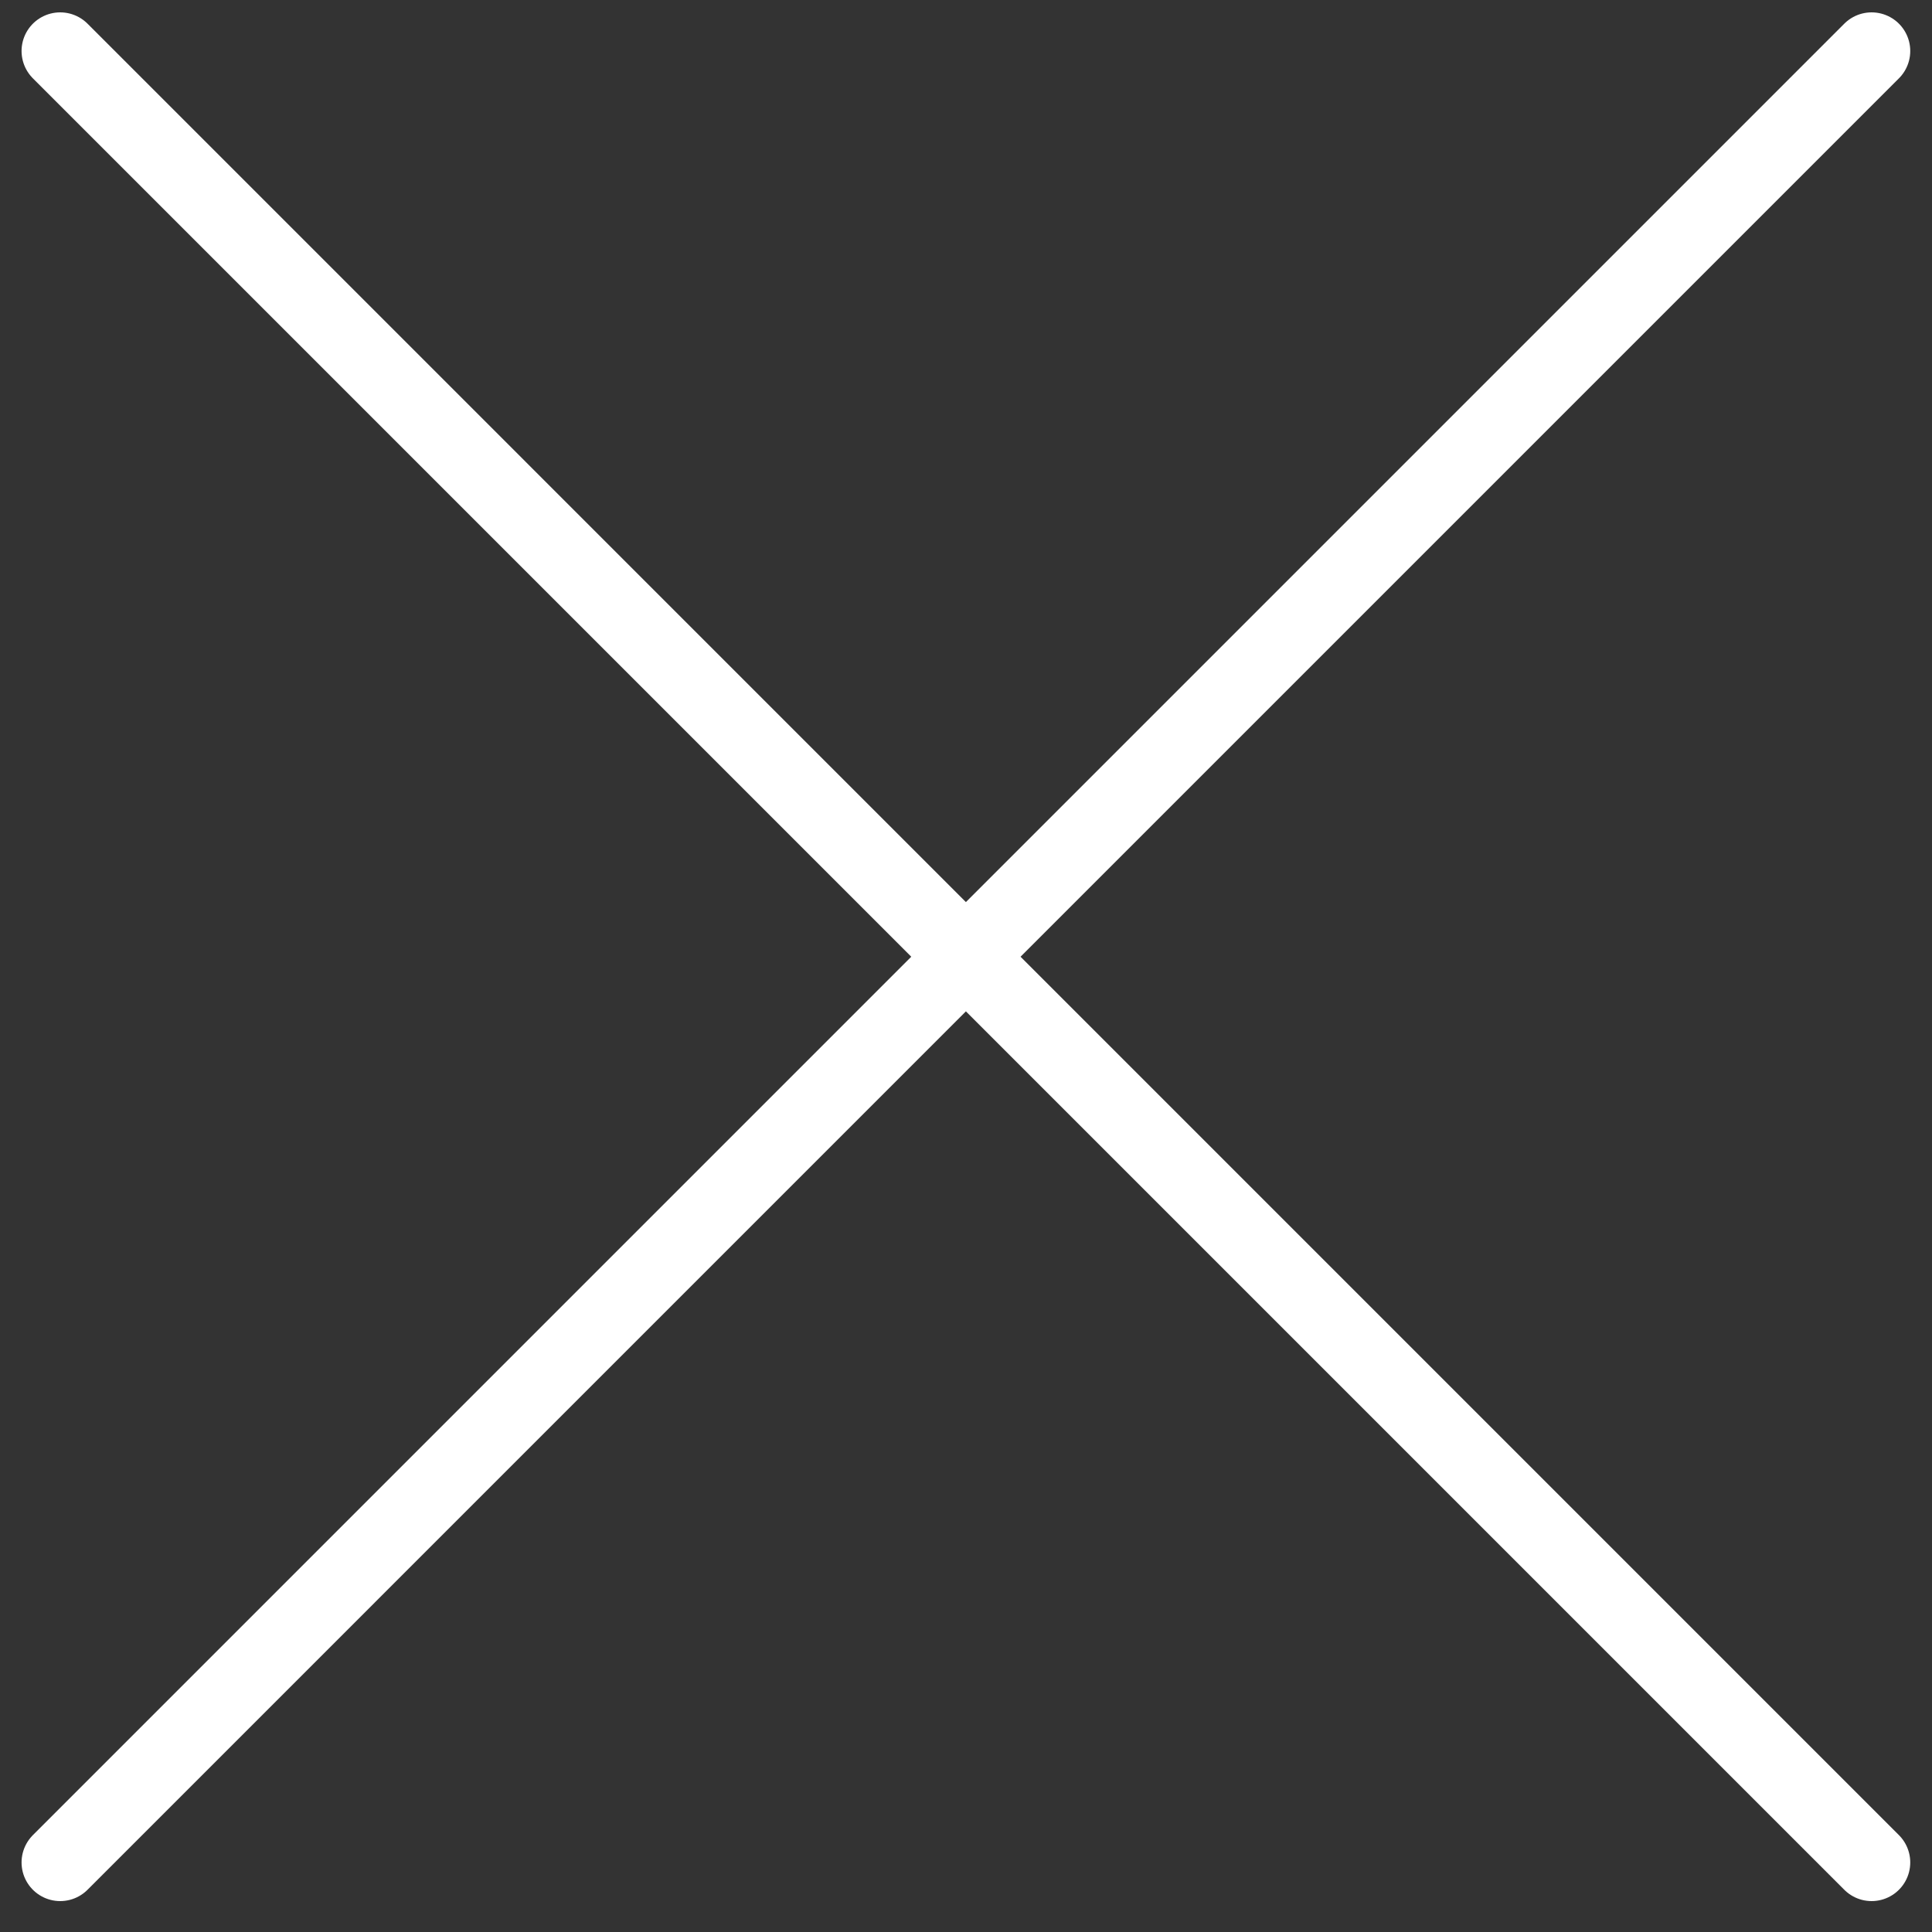
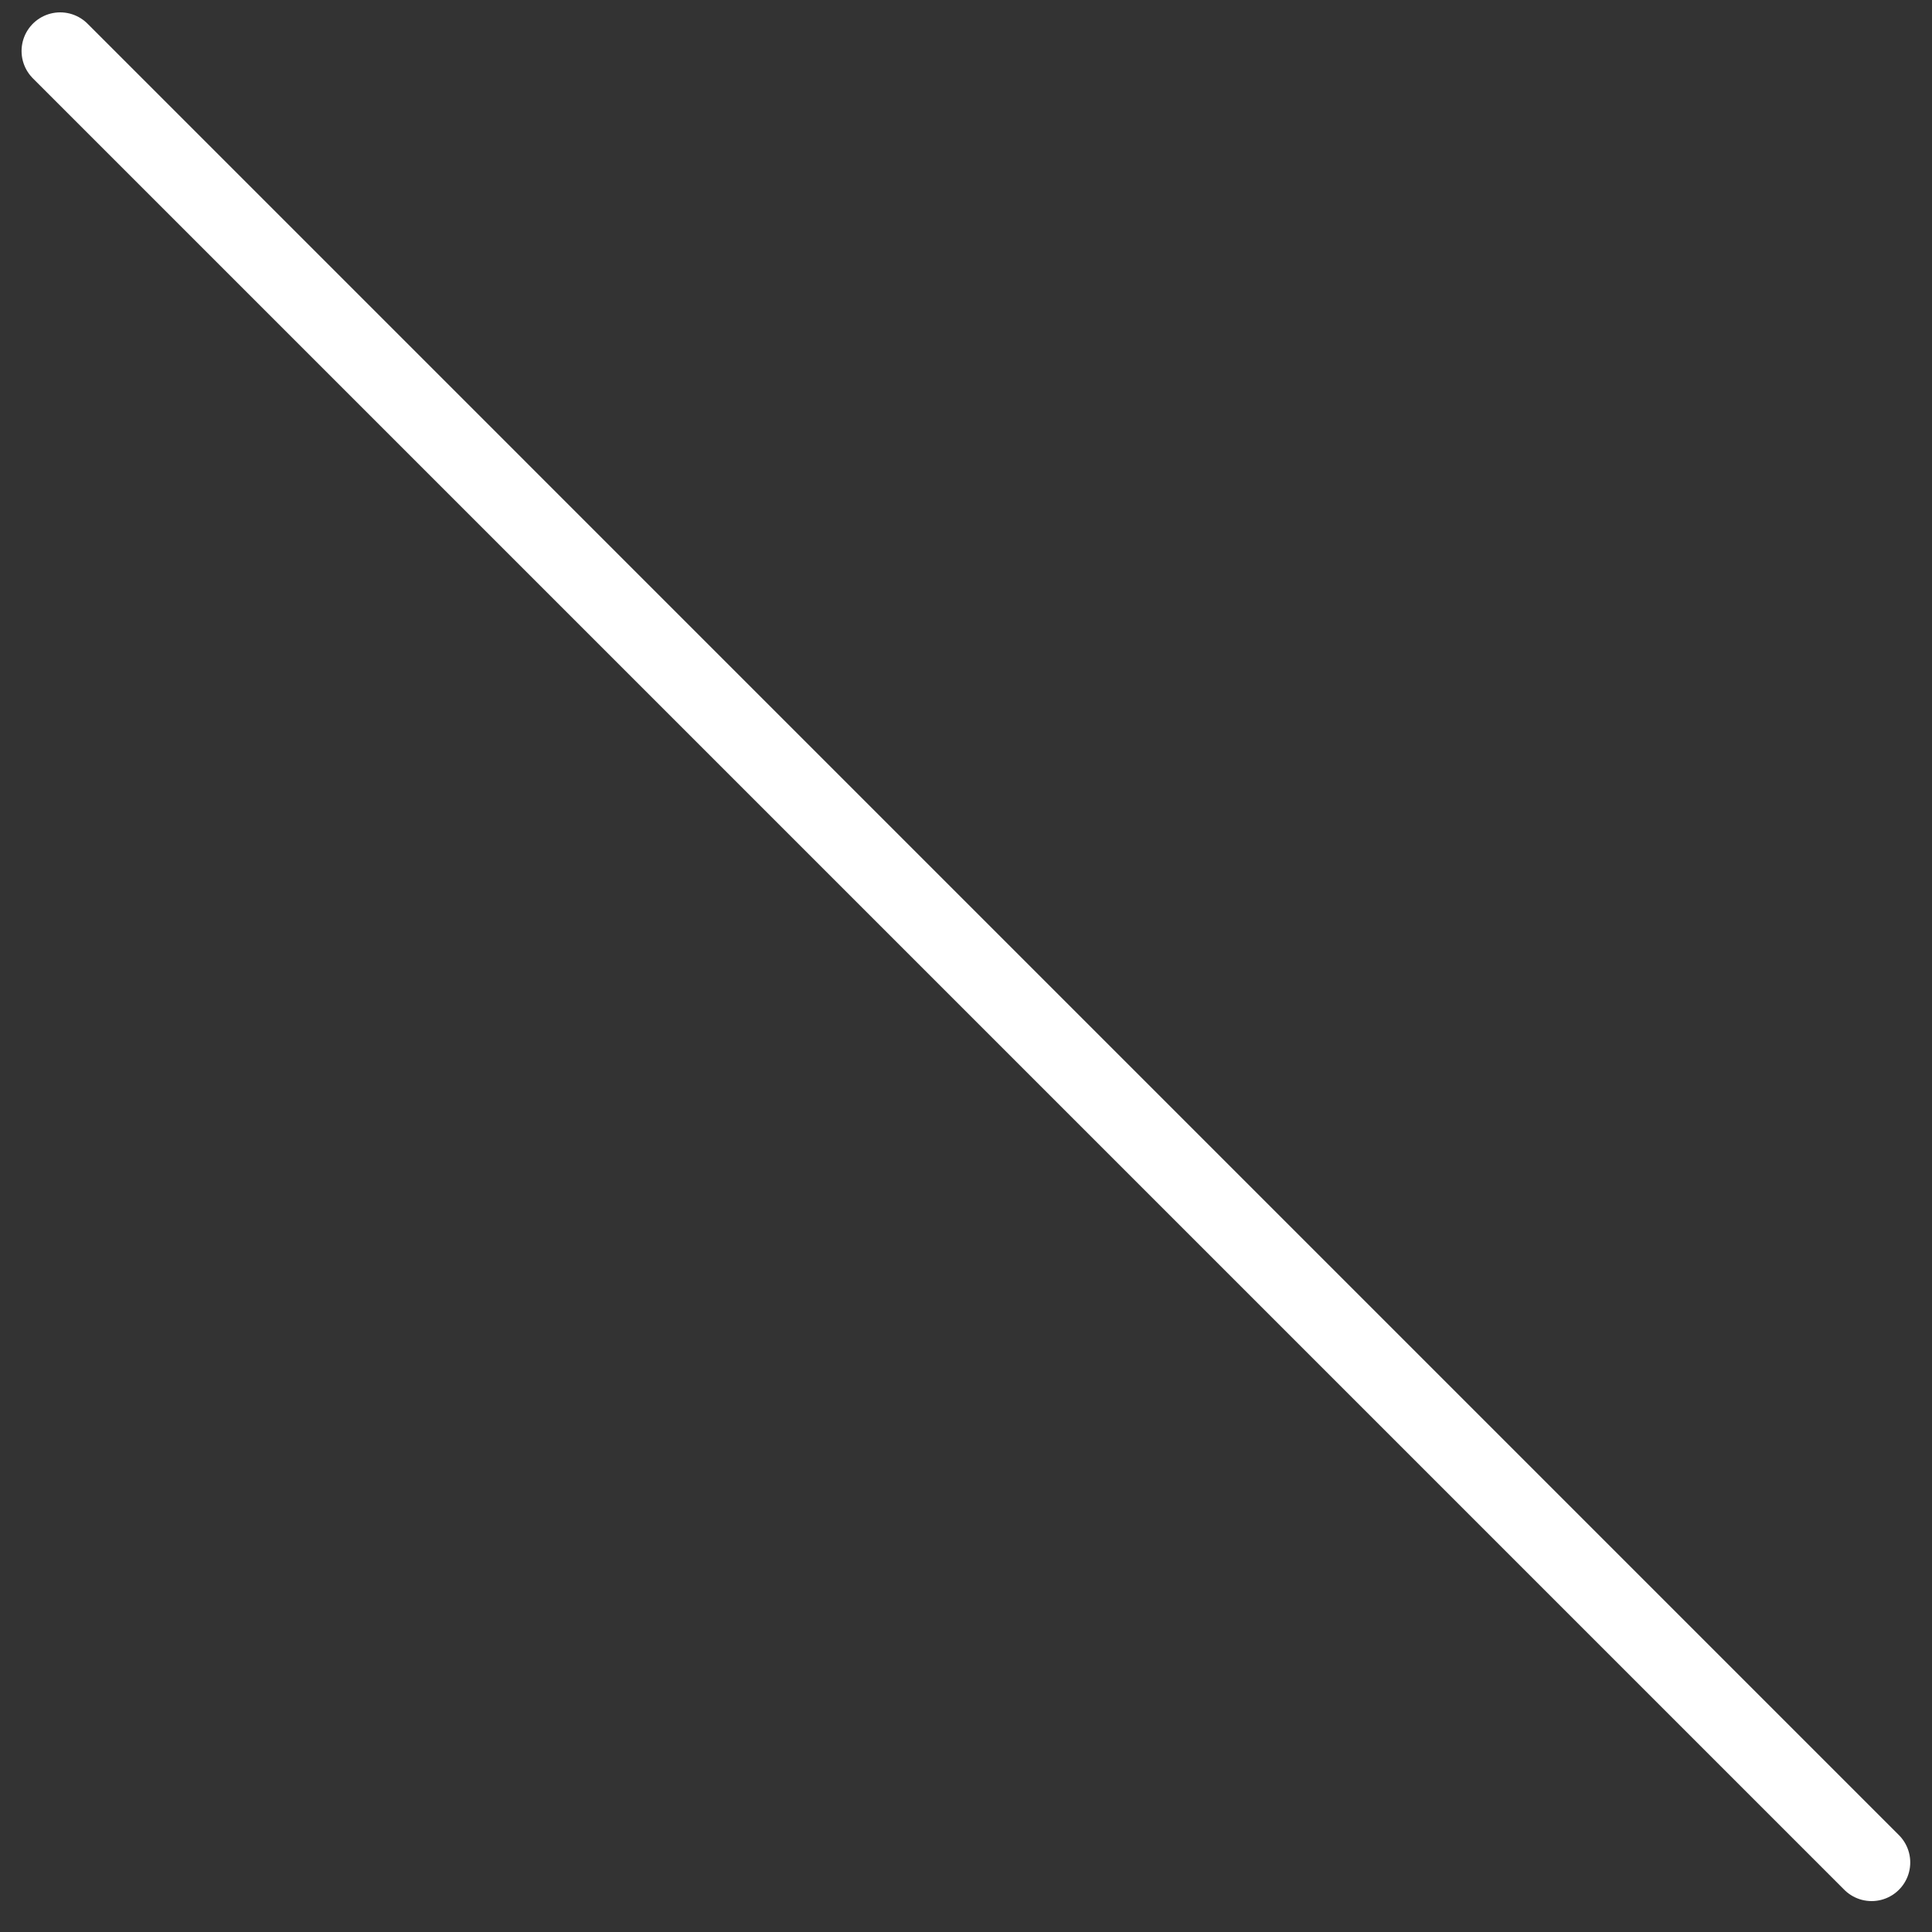
<svg xmlns="http://www.w3.org/2000/svg" width="50" height="50" viewBox="0 0 50 50" fill="none">
  <rect x="0" y="0" width="50" height="50" fill="#333333" stroke="none" />
-   <path d="M1.558 1.32L48.437 48.2M48.437 1.32L1.558 48.2" stroke="white" stroke-width="2" stroke-linecap="round" />
+   <path d="M1.558 1.32L48.437 48.2M48.437 1.32" stroke="white" stroke-width="2" stroke-linecap="round" />
</svg>